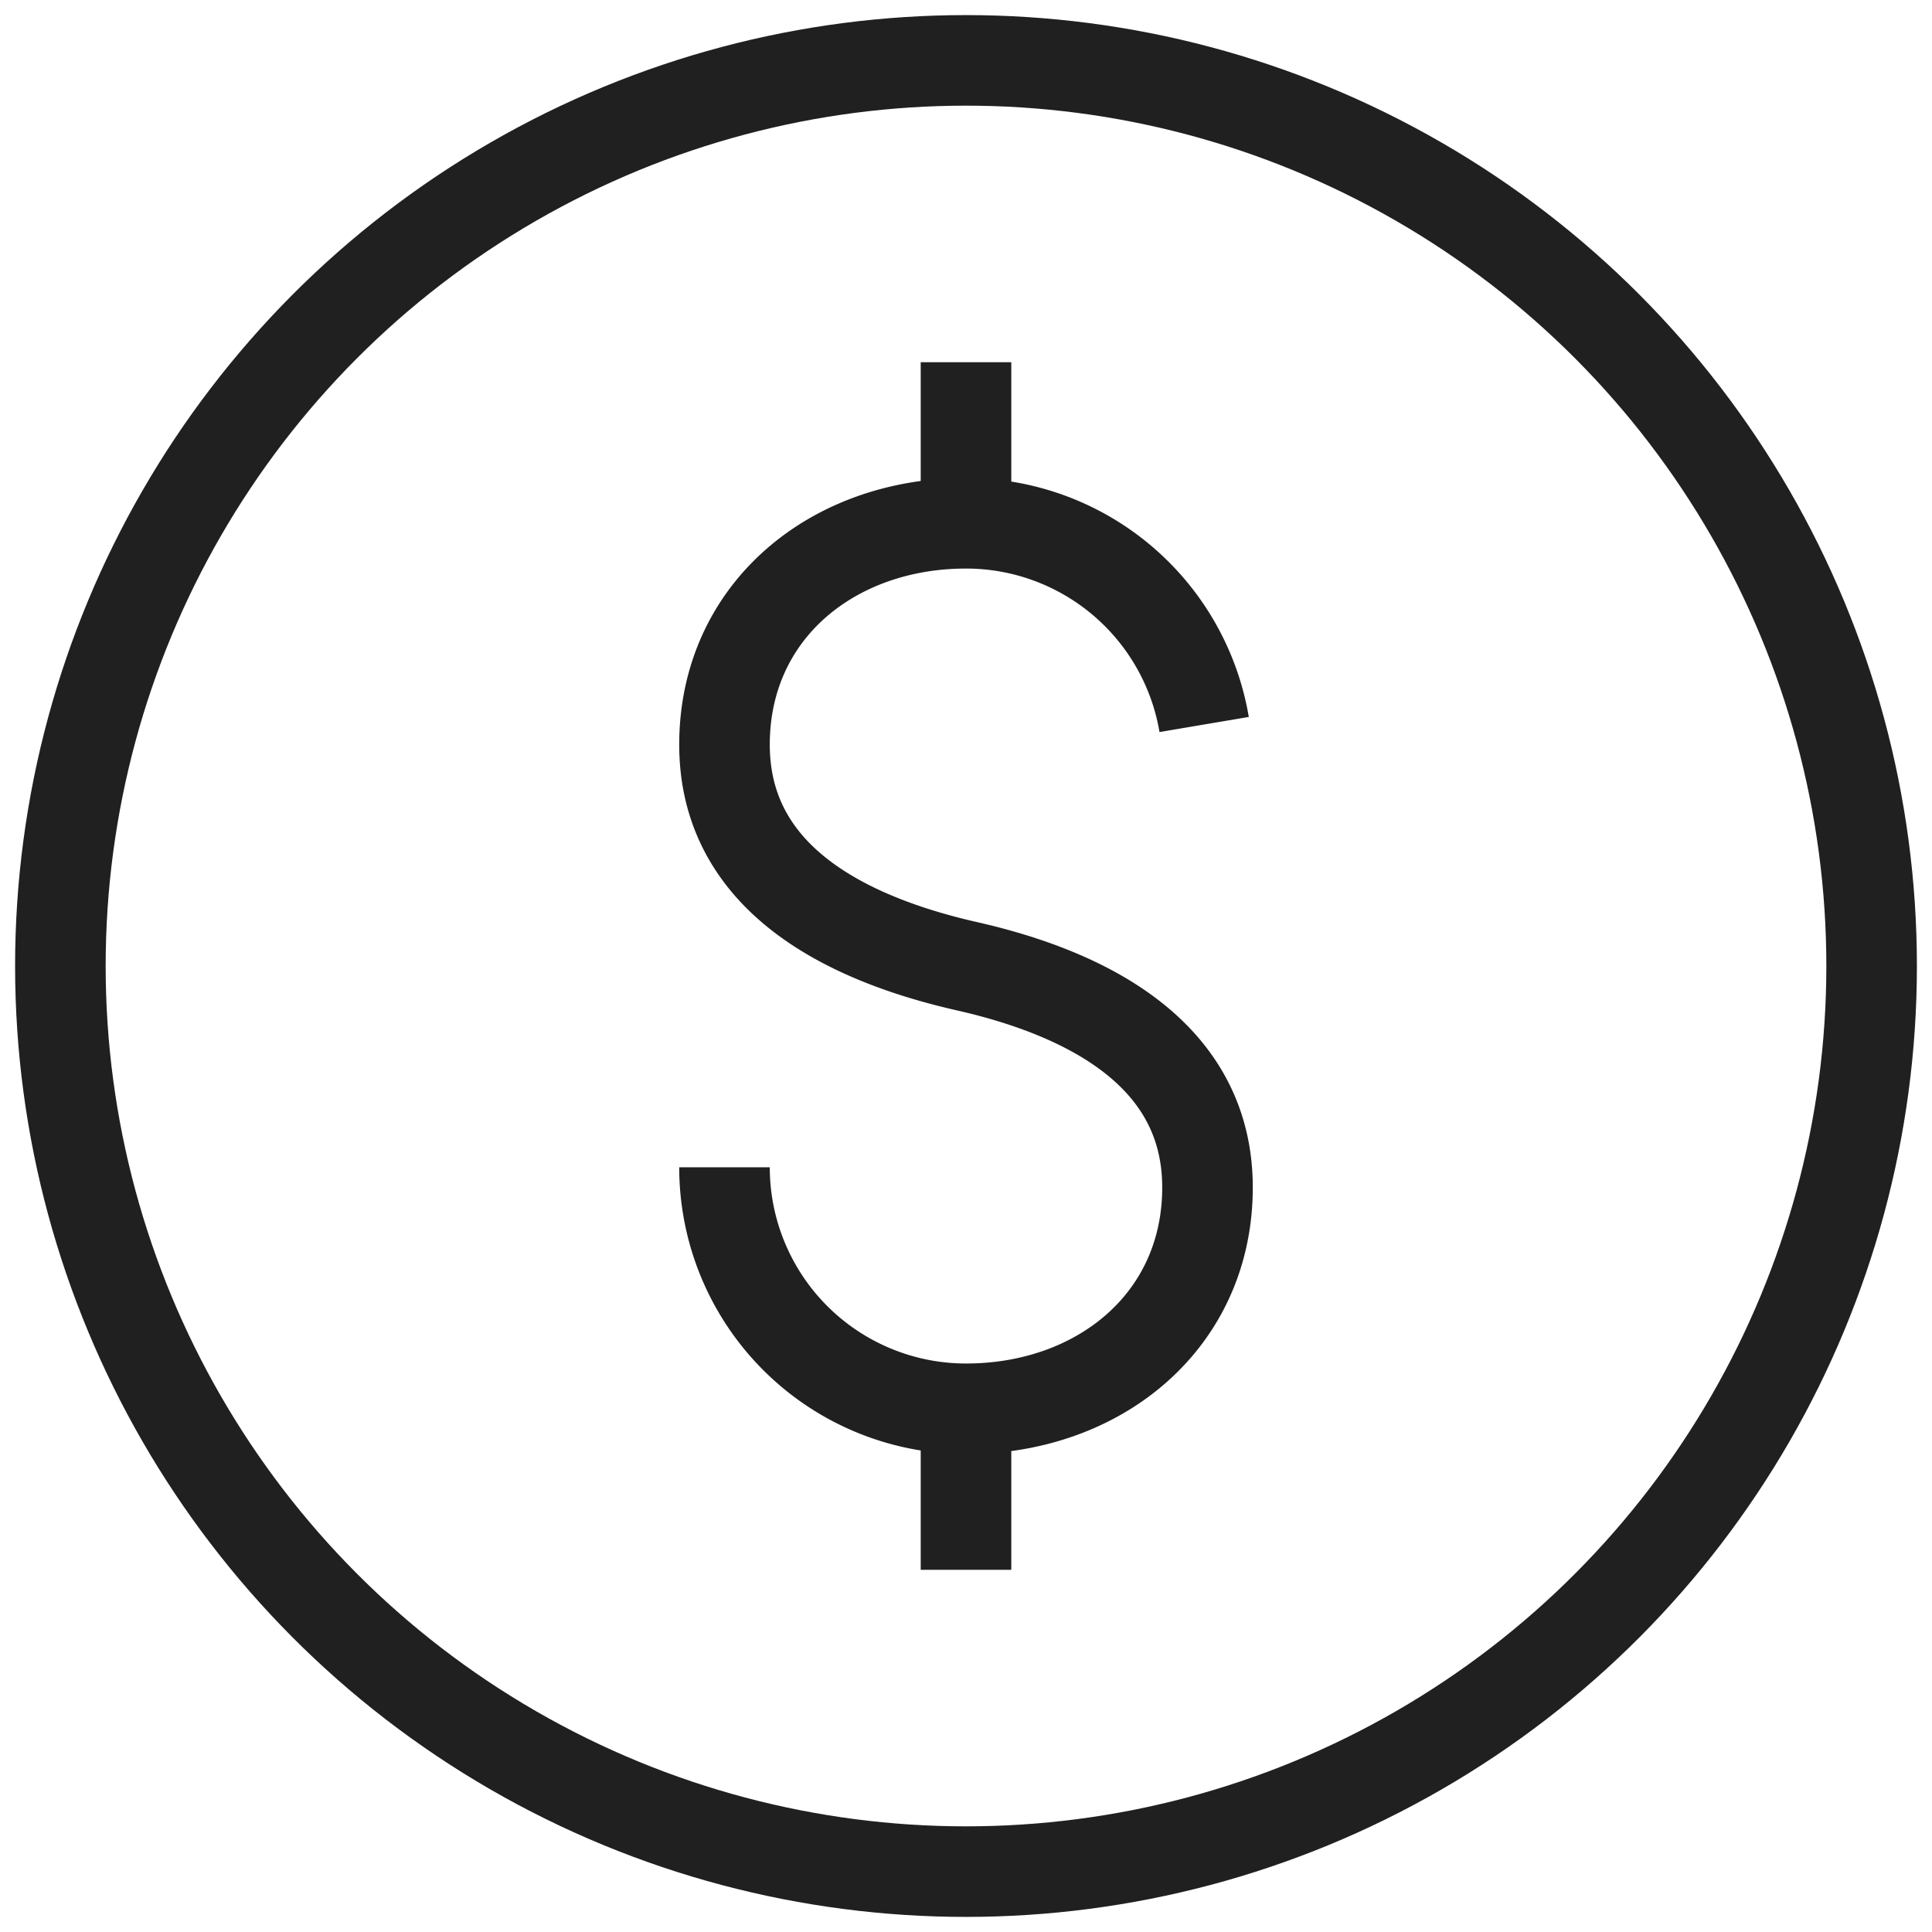
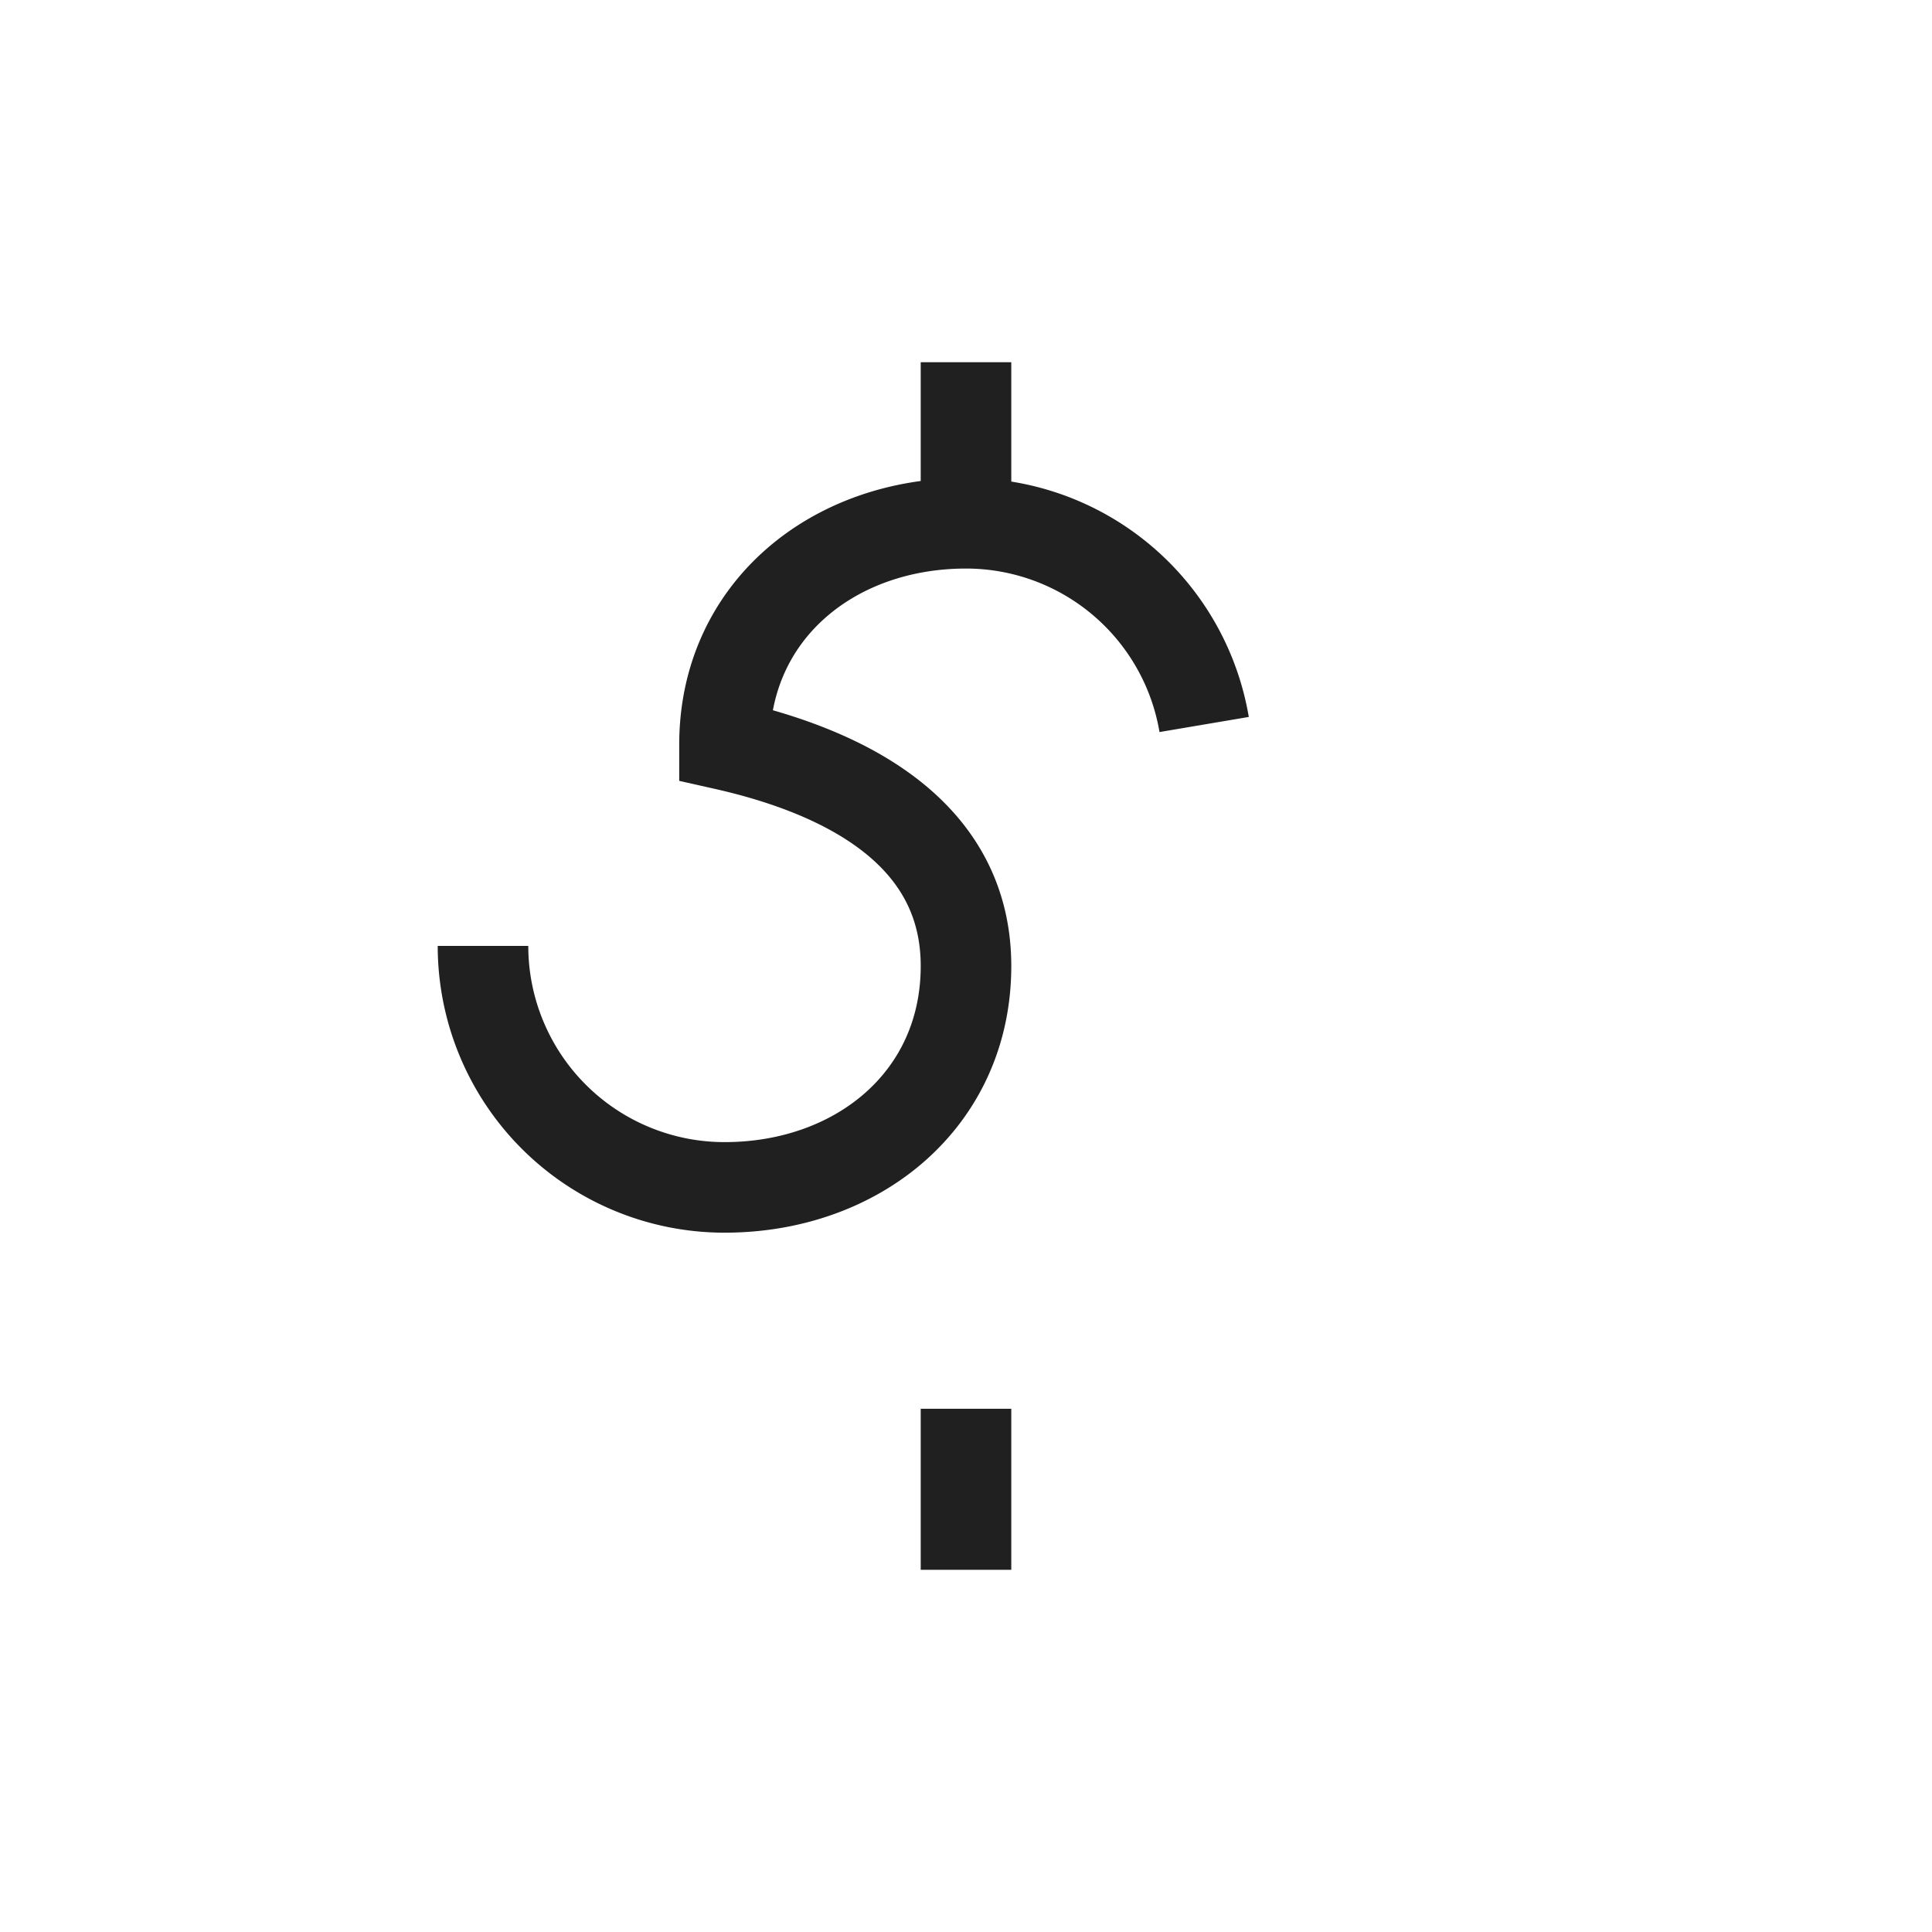
<svg xmlns="http://www.w3.org/2000/svg" viewBox="0 0 64 64" aria-labelledby="title" aria-describedby="desc" role="img" width="64" height="64">
  <title>Dollar Sign</title>
  <desc>A line styled icon from Orion Icon Library.</desc>
-   <path stroke-width="3" stroke-miterlimit="10" stroke="#202020" fill="none" d="M39.889 24A8 8 0 0 0 32 17.334c-4.418 0-8 2.914-8 7.333s4 6.42 8 7.334c4 .9 8 2.917 8 7.334s-3.582 7.333-8 7.333a8 8 0 0 1-8-8" stroke-linejoin="miter" stroke-linecap="butt" />
+   <path stroke-width="3" stroke-miterlimit="10" stroke="#202020" fill="none" d="M39.889 24A8 8 0 0 0 32 17.334c-4.418 0-8 2.914-8 7.333c4 .9 8 2.917 8 7.334s-3.582 7.333-8 7.333a8 8 0 0 1-8-8" stroke-linejoin="miter" stroke-linecap="butt" />
  <path d="M32 17.334v-5.335m0 40.003v-5.335" stroke-width="3" stroke-miterlimit="10" stroke="#202020" fill="none" data-name="layer2" stroke-linejoin="miter" stroke-linecap="butt" />
-   <circle stroke-width="3" stroke-miterlimit="10" stroke="#202020" fill="none" r="30" cy="32" cx="32" data-name="layer1" stroke-linejoin="miter" stroke-linecap="butt" />
</svg>